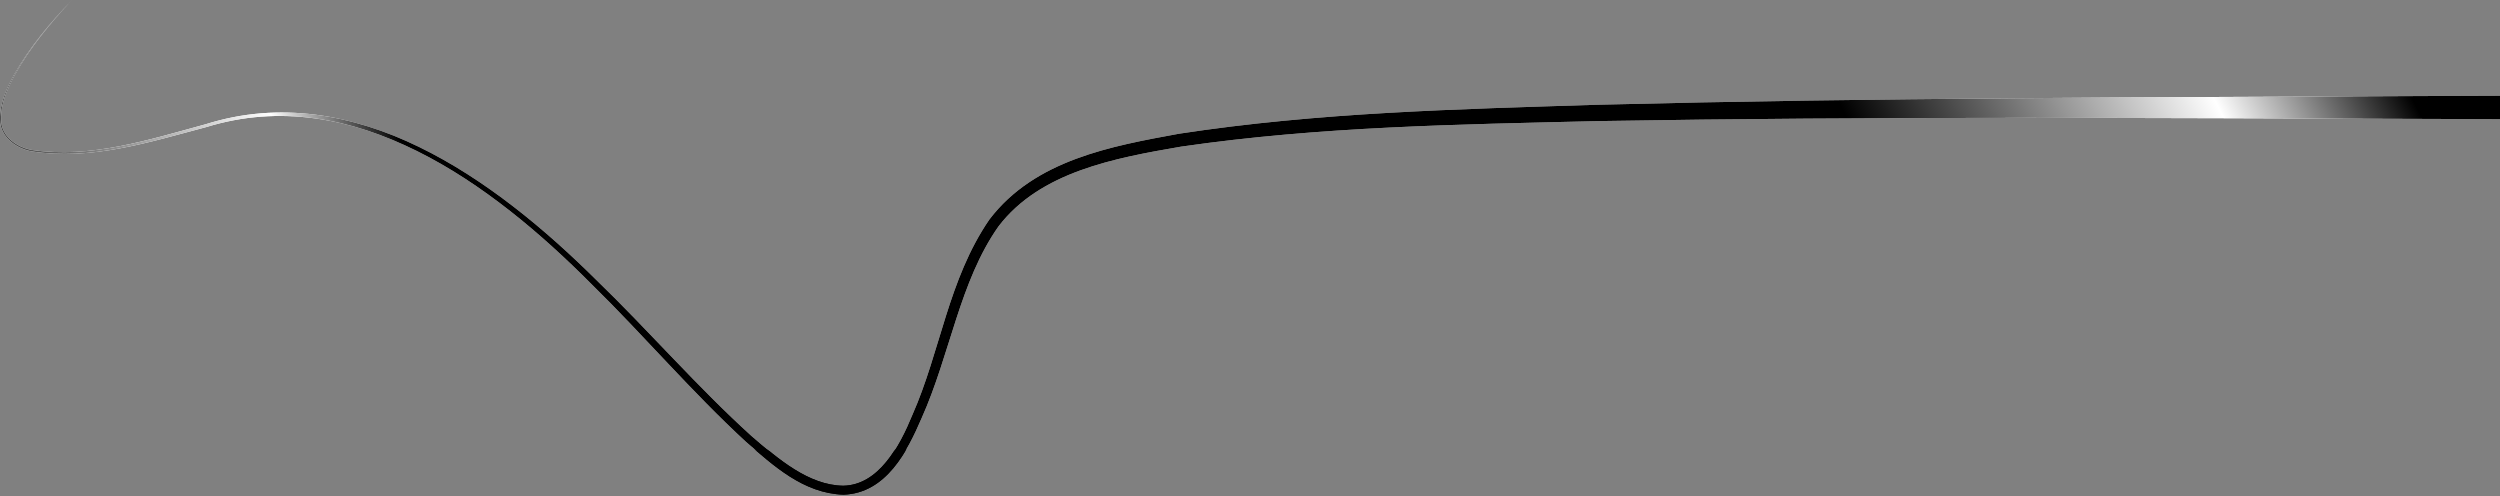
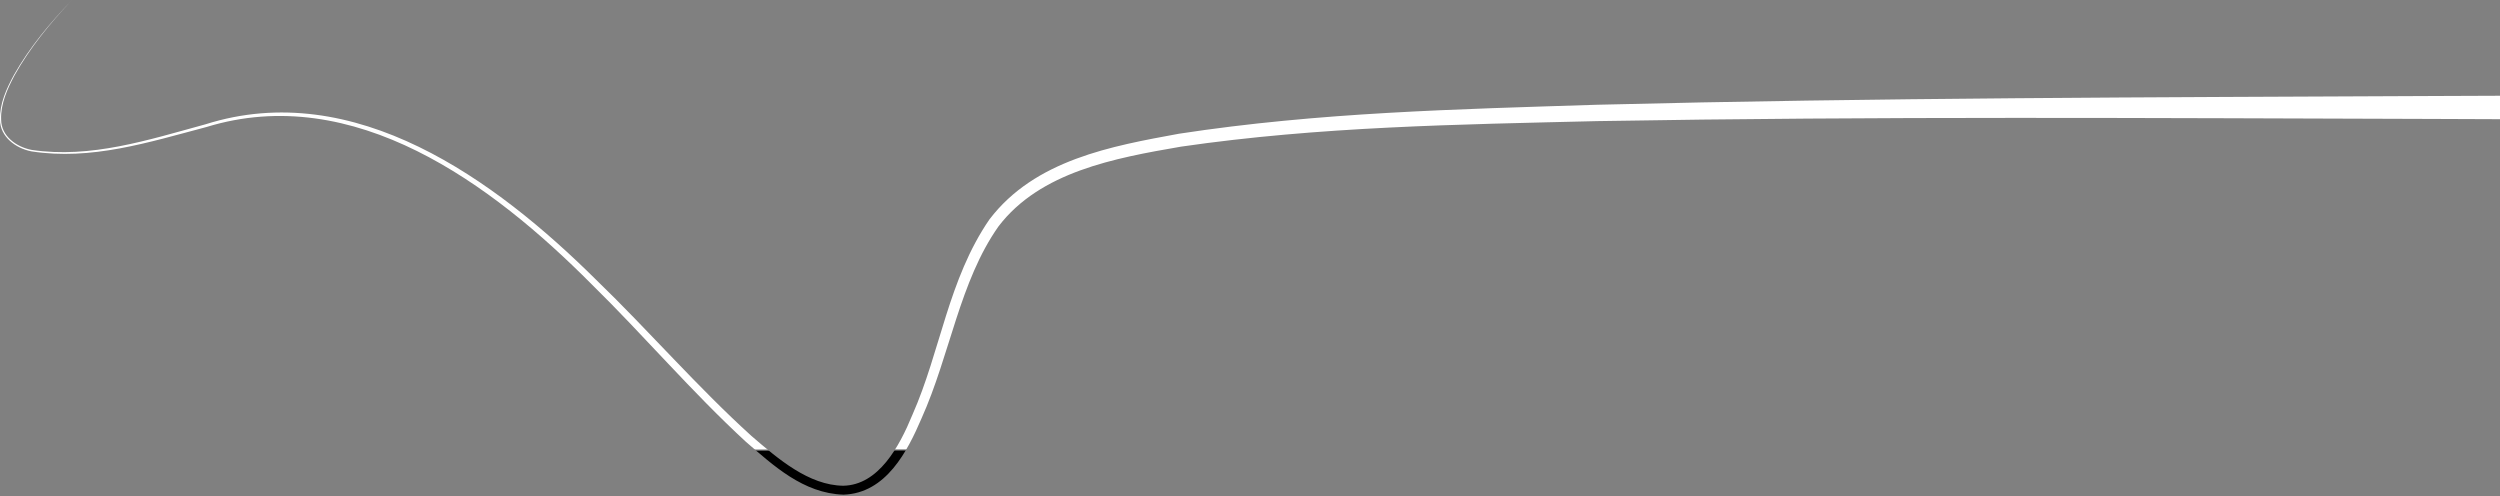
<svg xmlns="http://www.w3.org/2000/svg" width="756" height="150" viewBox="0 0 756 150" fill="none">
  <rect x="0" y="0" width="756" height="150" fill="#808080" stroke="none" />
  <path d="M21.782 3.05176e-05C15.28 6.858 9.084 14.38 4.444 22.712C2.226 26.859 0.149 31.457 0.345 36.19C0.38 41.163 4.953 44.456 9.583 45.332C27.443 47.99 44.742 42.339 62.16 37.582C107.184 23.345 149.762 54.349 180.281 84.621C196.255 100.052 210.86 116.986 227.209 131.801C235.314 138.787 244.571 146.76 255.004 146.887C265.673 146.671 271.935 135.117 275.911 125.438C284.425 106.219 286.697 84.591 299.19 66.374C312.932 48.291 336.229 44.167 356.536 40.438C398.976 33.949 440.5 33.04 482.875 31.679C568.013 29.54 650.797 29.441 736.199 29.032C804.811 28.763 873.328 28.494 941.904 28.226C960.998 28.151 980.137 28.076 999.199 28C999.199 31 999.199 34.001 999.199 37.001C980.137 36.925 960.998 36.85 941.904 36.776C873.328 36.506 804.811 36.237 736.199 35.968C650.808 35.714 568.028 35.152 482.99 36.626C440.691 37.649 399.157 38.249 357.165 44.343C337.023 47.808 314.535 51.957 301.954 68.452C290.173 85.135 287.341 107.218 278.652 126.562C274.453 136.339 267.985 149.184 255.057 149.587C242.873 149.195 233.827 140.718 225.58 133.617C209.148 118.483 194.74 101.491 178.939 85.989C148.723 55.575 107.013 24.715 62.404 38.419C44.895 43.046 27.579 48.599 9.481 45.77C4.79 44.868 -0.015 41.347 0.008 36.208C-0.149 31.345 1.99 26.753 4.246 22.604C8.969 14.279 15.225 6.808 21.782 3.05176e-05Z" fill="url(#paint0_linear_1_214)" style="" />
-   <path d="M21.782 3.05176e-05C15.28 6.858 9.084 14.38 4.444 22.712C2.226 26.859 0.149 31.457 0.345 36.19C0.38 41.163 4.953 44.456 9.583 45.332C27.443 47.99 44.742 42.339 62.16 37.582C107.184 23.345 149.762 54.349 180.281 84.621C196.255 100.052 210.86 116.986 227.209 131.801C235.314 138.787 244.571 146.76 255.004 146.887C265.673 146.671 271.935 135.117 275.911 125.438C284.425 106.219 286.697 84.591 299.19 66.374C312.932 48.291 336.229 44.167 356.536 40.438C398.976 33.949 440.5 33.04 482.875 31.679C568.013 29.54 650.797 29.441 736.199 29.032C804.811 28.763 873.328 28.494 941.904 28.226C960.998 28.151 980.137 28.076 999.199 28C999.199 31 999.199 34.001 999.199 37.001C980.137 36.925 960.998 36.85 941.904 36.776C873.328 36.506 804.811 36.237 736.199 35.968C650.808 35.714 568.028 35.152 482.99 36.626C440.691 37.649 399.157 38.249 357.165 44.343C337.023 47.808 314.535 51.957 301.954 68.452C290.173 85.135 287.341 107.218 278.652 126.562C274.453 136.339 267.985 149.184 255.057 149.587C242.873 149.195 233.827 140.718 225.58 133.617C209.148 118.483 194.74 101.491 178.939 85.989C148.723 55.575 107.013 24.715 62.404 38.419C44.895 43.046 27.579 48.599 9.481 45.77C4.79 44.868 -0.015 41.347 0.008 36.208C-0.149 31.345 1.99 26.753 4.246 22.604C8.969 14.279 15.225 6.808 21.782 3.05176e-05Z" fill="url(#paint1_linear_1_214)" style="" />
  <defs>
    <linearGradient id="paint0_linear_1_214" x1="257.383" y1="136.458" x2="257.382" y2="135.685" gradientUnits="userSpaceOnUse">
      <stop stop-color="#010719" style="stop-color:#010719;stop-color:color(display-p3 0.004 0.028 0.098);stop-opacity:1;" />
      <stop offset="1" stop-color="white" style="stop-color:white;stop-opacity:1;" />
    </linearGradient>
    <linearGradient id="paint1_linear_1_214" x1="653.316" y1="-263" x2="-140.683" y2="141.413" gradientUnits="userSpaceOnUse">
      <stop stop-color="#271F38" style="stop-color:#271F38;stop-color:color(display-p3 0.153 0.122 0.22);stop-opacity:1;" />
      <stop offset="0.073" stop-color="#1C5054" style="stop-color:#1C5054;stop-color:color(display-p3 0.11 0.314 0.329);stop-opacity:1;" />
      <stop offset="0.133" stop-color="white" style="stop-color:white;stop-opacity:1;" />
      <stop offset="0.247" stop-color="#1C5054" style="stop-color:#1C5054;stop-color:color(display-p3 0.11 0.314 0.329);stop-opacity:1;" />
      <stop offset="0.688" stop-color="#131532" style="stop-color:#131532;stop-color:color(display-p3 0.074 0.082 0.196);stop-opacity:1;" />
      <stop offset="0.723" stop-color="white" style="stop-color:white;stop-opacity:1;" />
      <stop offset="0.841" stop-color="#1B094E" style="stop-color:#1B094E;stop-color:color(display-p3 0.106 0.035 0.308);stop-opacity:1;" />
      <stop offset="0.957" stop-color="#5C3DB5" style="stop-color:#5C3DB5;stop-color:color(display-p3 0.362 0.24 0.712);stop-opacity:1;" />
      <stop offset="1" stop-color="#3B15A8" style="stop-color:#3B15A8;stop-color:color(display-p3 0.232 0.083 0.658);stop-opacity:1;" />
    </linearGradient>
  </defs>
</svg>